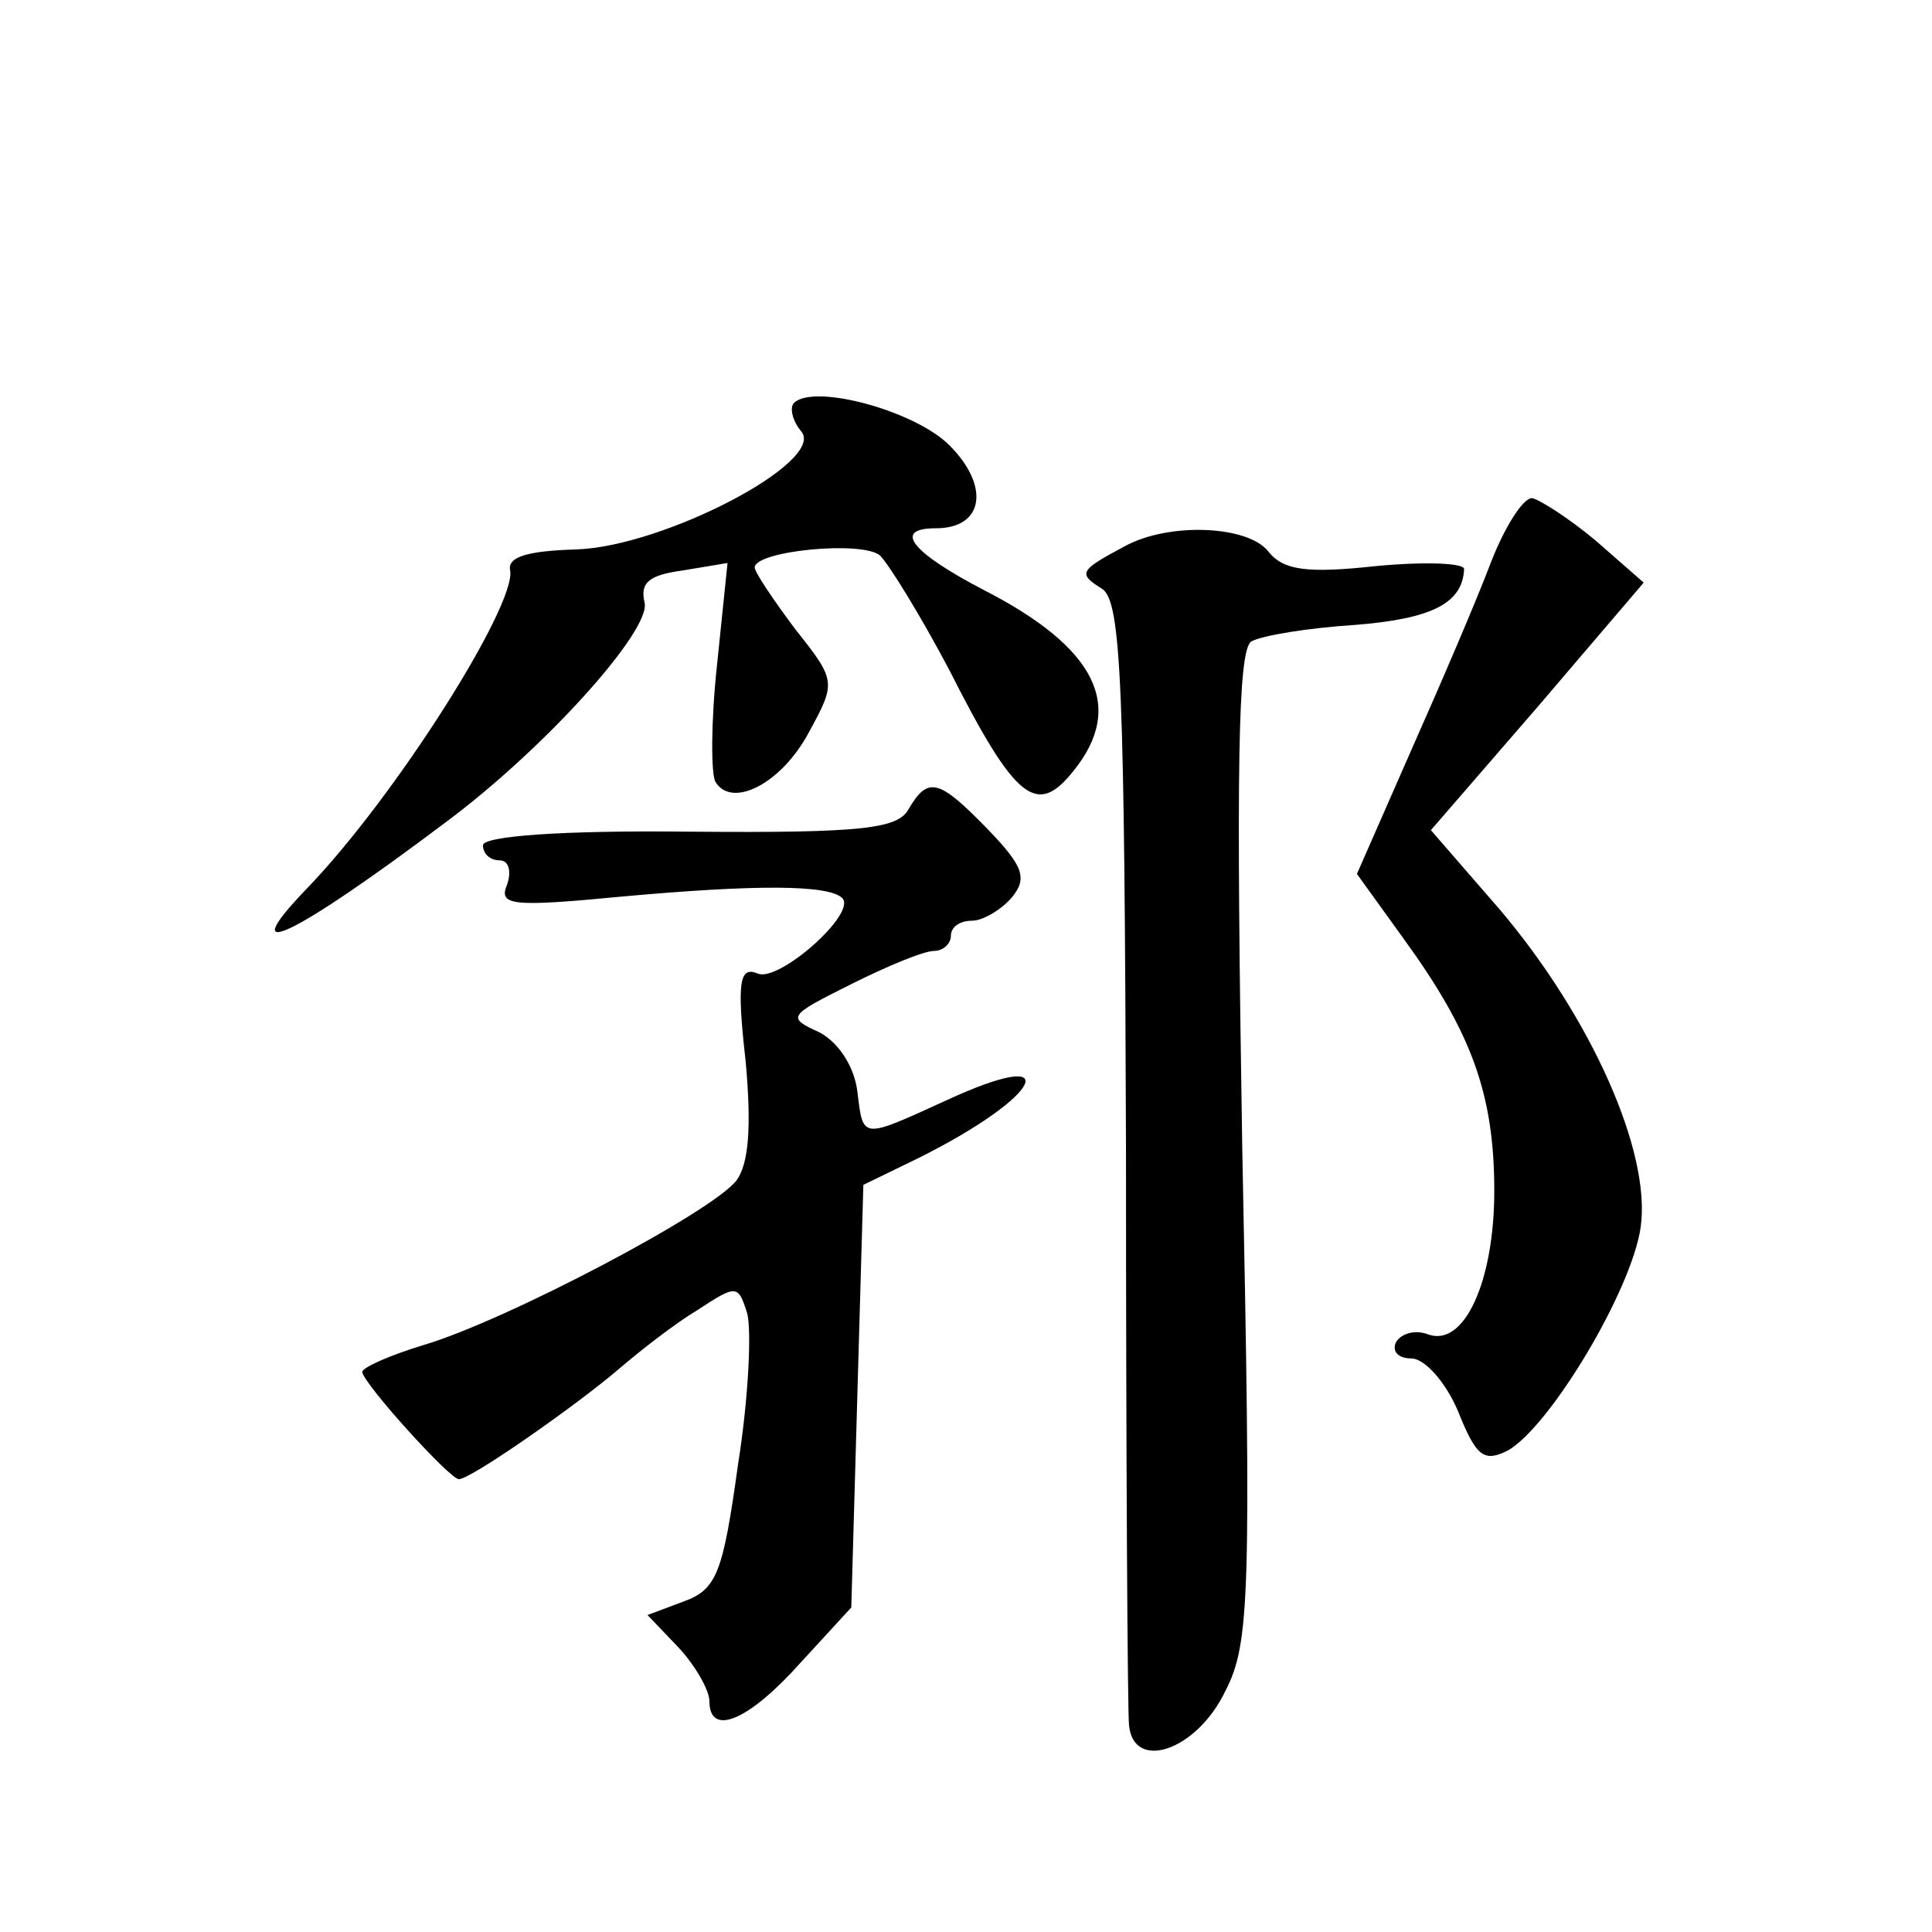
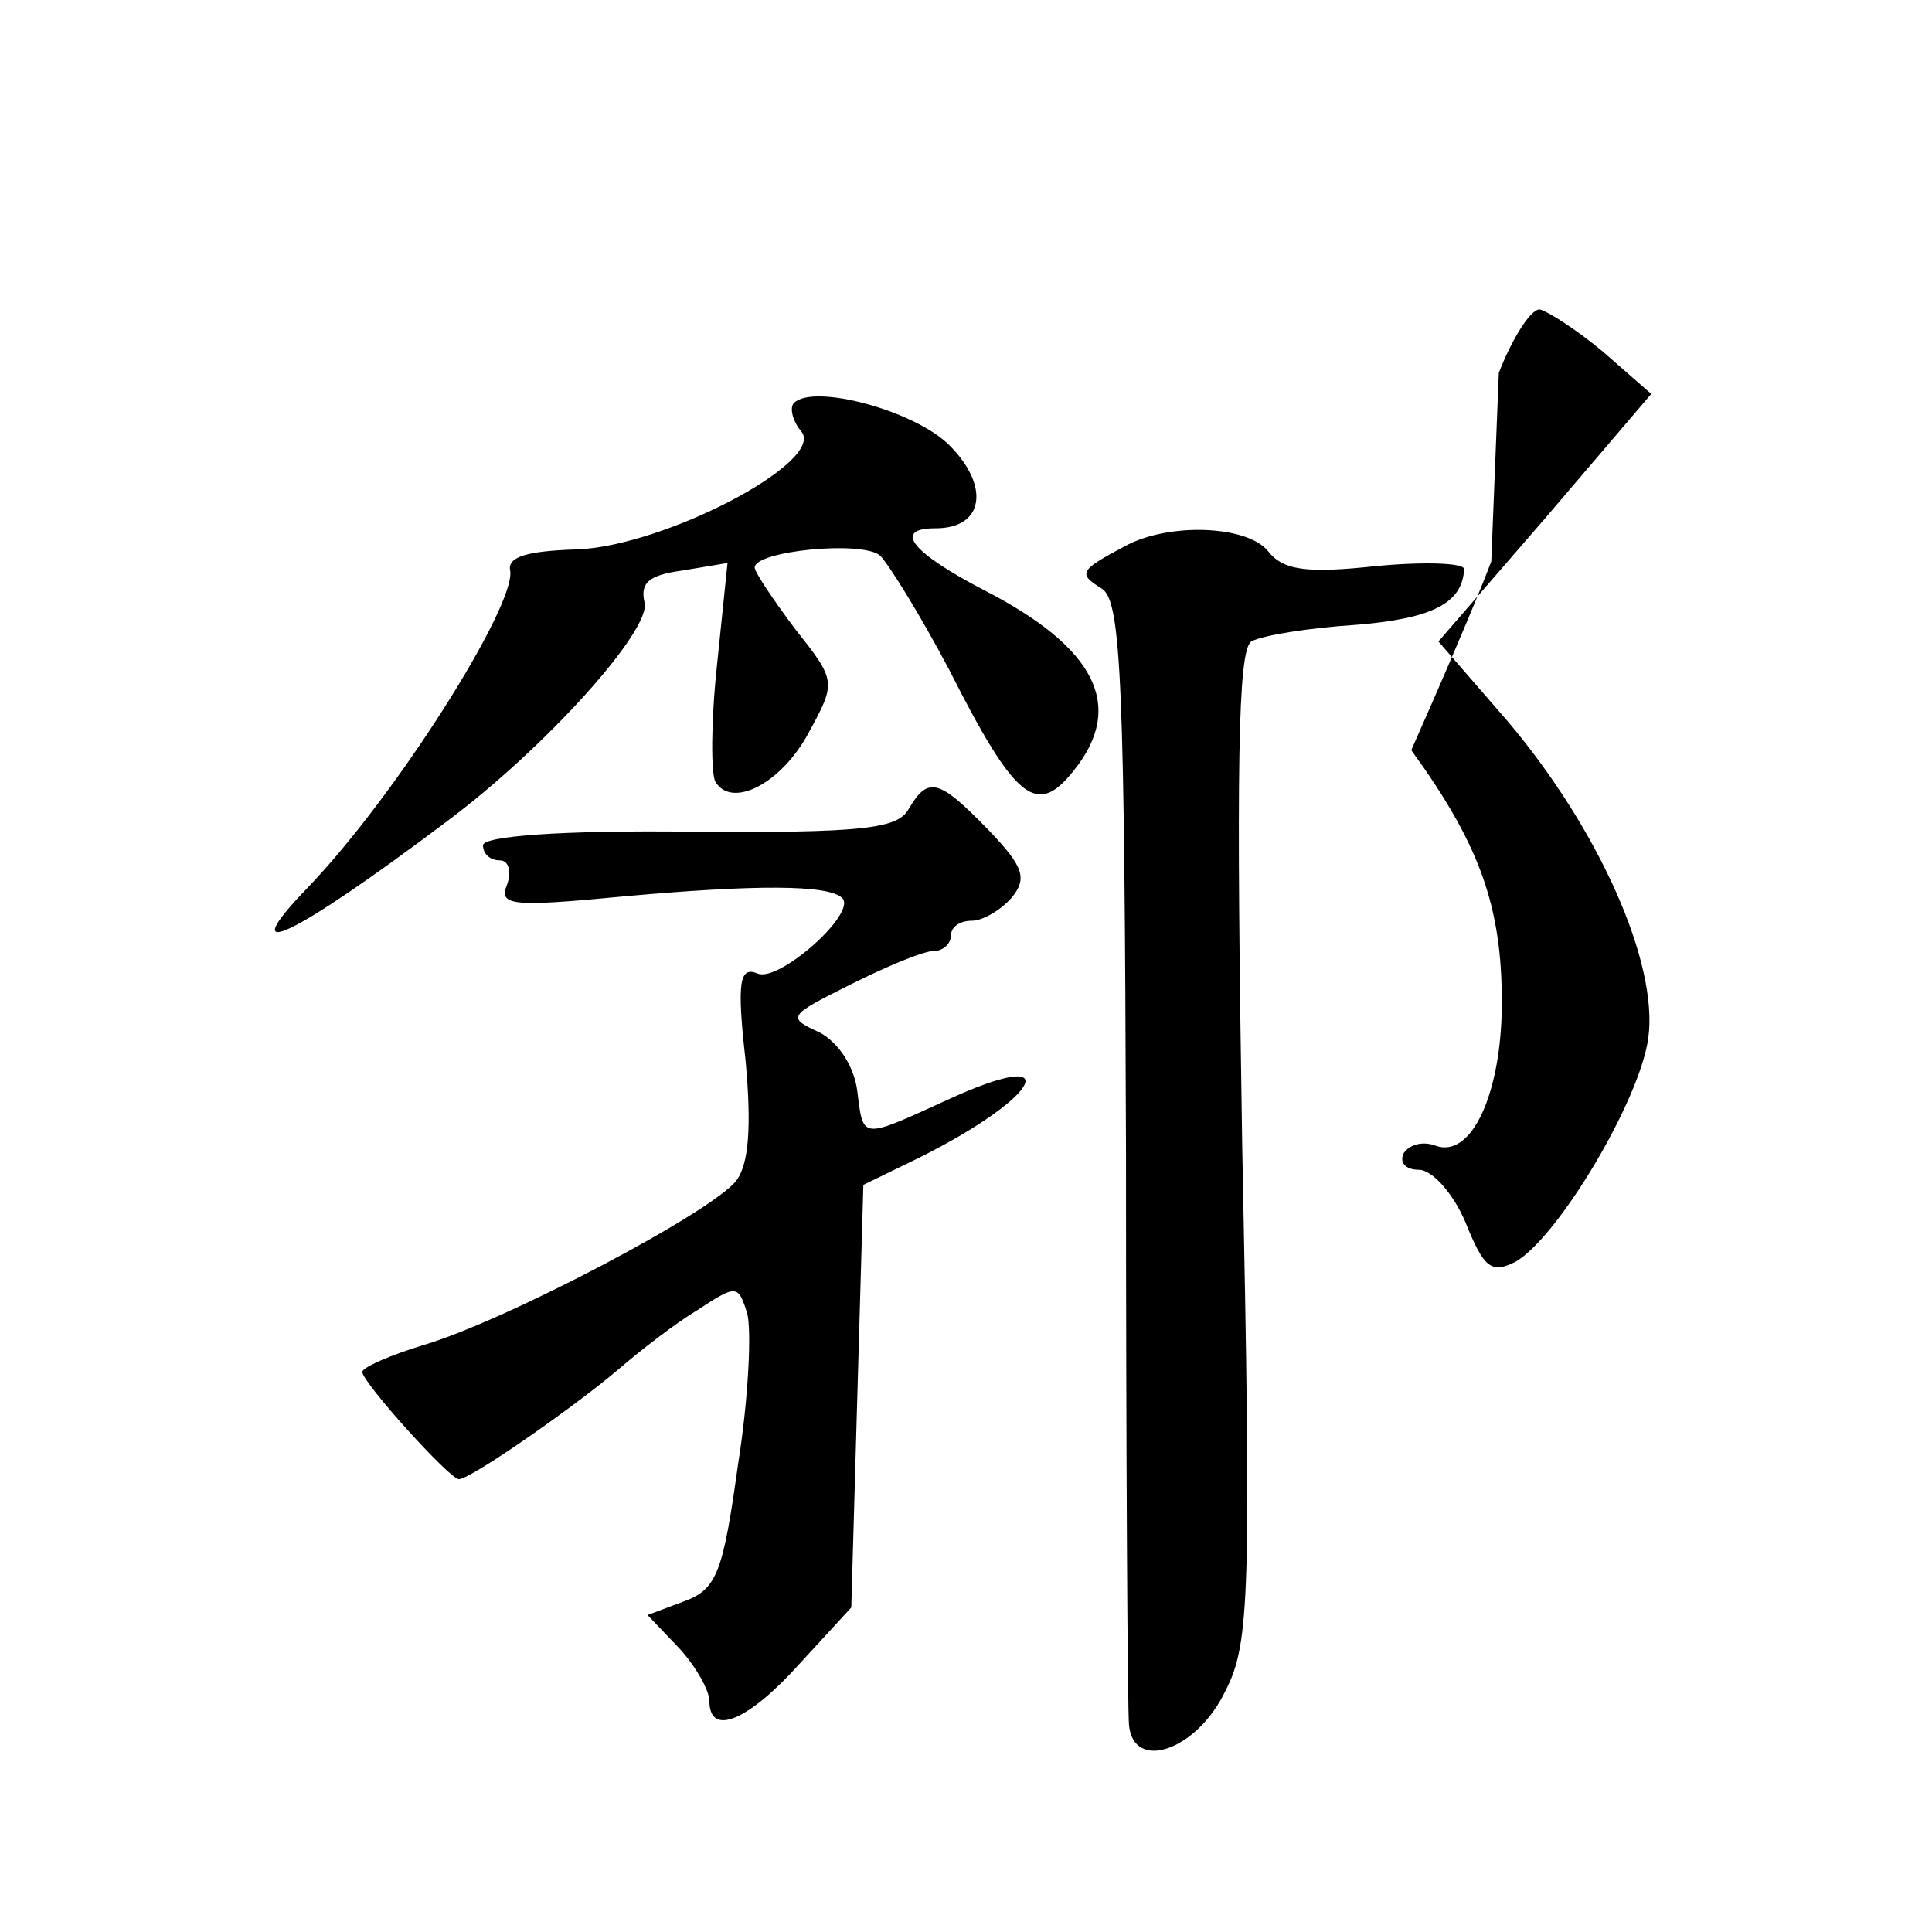
<svg xmlns="http://www.w3.org/2000/svg" version="1.0" width="128pt" height="128pt" viewBox="0 0 128 128" preserveAspectRatio="xMidYMid meet">
  <g transform="translate(0,128) scale(0.1,-0.1)" fill="#0" stroke="none">
-     <path d="M526 1013 c-3 -3 -1 -12 5 -19 16 -20 -91 -76 -149 -78 -33 -1 -46 -5 -44 -14 4 -23 -76 -150 -135 -211 -49 -51 -9 -32 92 44 66 49 137 128 132 146 -3 13 3 18 25 21 l30 5 -7 -68 c-4 -37 -4 -72 -1 -77 11 -18 44 -1 62 33 18 33 18 34 -9 68 -15 20 -27 38 -27 41 0 11 71 18 83 8 6 -6 27 -40 46 -76 44 -87 58 -97 82 -67 35 43 15 82 -59 120 -48 25 -61 41 -32 41 32 0 36 28 9 55 -23 23 -90 41 -103 28z M988 908 c-9 -24 -33 -80 -53 -125 l-36 -82 31 -43 c45 -62 60 -103 60 -167 0 -60 -20 -104 -44 -95 -8 3 -17 1 -21 -5 -3 -6 1 -11 10 -11 9 0 23 -16 31 -35 12 -30 17 -34 33 -26 28 16 82 106 88 148 7 50 -33 139 -93 210 l-46 53 71 82 70 82 -32 28 c-18 15 -37 27 -42 28 -6 0 -18 -19 -27 -42z M745 918 c-30 -16 -31 -18 -15 -28 13 -8 15 -64 16 -372 0 -200 1 -371 2 -381 3 -31 45 -17 64 23 16 31 17 64 11 361 -4 249 -3 328 6 334 7 4 38 9 69 11 50 4 71 14 72 37 0 4 -26 5 -58 2 -46 -5 -62 -3 -72 10 -14 17 -66 19 -95 3z M602 744 c-7 -13 -30 -16 -145 -15 -85 1 -137 -3 -137 -9 0 -6 5 -10 11 -10 6 0 8 -7 5 -16 -6 -14 3 -15 76 -8 88 8 137 8 146 -1 10 -10 -42 -56 -56 -50 -12 5 -14 -5 -8 -58 4 -44 2 -68 -6 -79 -16 -21 -153 -93 -207 -109 -23 -7 -41 -15 -41 -18 1 -8 58 -71 64 -71 8 0 78 49 106 73 14 12 37 30 52 39 26 17 27 17 33 -2 3 -11 1 -56 -6 -100 -10 -72 -14 -83 -36 -91 l-24 -9 21 -22 c11 -12 20 -28 20 -35 0 -24 26 -13 60 25 l34 37 4 140 4 140 37 18 c82 41 98 75 18 38 -57 -26 -55 -26 -59 6 -2 16 -12 32 -25 39 -22 10 -21 11 21 32 24 12 48 22 55 22 6 0 11 5 11 10 0 6 6 10 14 10 7 0 19 7 26 15 11 13 8 21 -15 45 -33 34 -40 36 -53 14z" />
+     <path d="M526 1013 c-3 -3 -1 -12 5 -19 16 -20 -91 -76 -149 -78 -33 -1 -46 -5 -44 -14 4 -23 -76 -150 -135 -211 -49 -51 -9 -32 92 44 66 49 137 128 132 146 -3 13 3 18 25 21 l30 5 -7 -68 c-4 -37 -4 -72 -1 -77 11 -18 44 -1 62 33 18 33 18 34 -9 68 -15 20 -27 38 -27 41 0 11 71 18 83 8 6 -6 27 -40 46 -76 44 -87 58 -97 82 -67 35 43 15 82 -59 120 -48 25 -61 41 -32 41 32 0 36 28 9 55 -23 23 -90 41 -103 28z M988 908 c-9 -24 -33 -80 -53 -125 c45 -62 60 -103 60 -167 0 -60 -20 -104 -44 -95 -8 3 -17 1 -21 -5 -3 -6 1 -11 10 -11 9 0 23 -16 31 -35 12 -30 17 -34 33 -26 28 16 82 106 88 148 7 50 -33 139 -93 210 l-46 53 71 82 70 82 -32 28 c-18 15 -37 27 -42 28 -6 0 -18 -19 -27 -42z M745 918 c-30 -16 -31 -18 -15 -28 13 -8 15 -64 16 -372 0 -200 1 -371 2 -381 3 -31 45 -17 64 23 16 31 17 64 11 361 -4 249 -3 328 6 334 7 4 38 9 69 11 50 4 71 14 72 37 0 4 -26 5 -58 2 -46 -5 -62 -3 -72 10 -14 17 -66 19 -95 3z M602 744 c-7 -13 -30 -16 -145 -15 -85 1 -137 -3 -137 -9 0 -6 5 -10 11 -10 6 0 8 -7 5 -16 -6 -14 3 -15 76 -8 88 8 137 8 146 -1 10 -10 -42 -56 -56 -50 -12 5 -14 -5 -8 -58 4 -44 2 -68 -6 -79 -16 -21 -153 -93 -207 -109 -23 -7 -41 -15 -41 -18 1 -8 58 -71 64 -71 8 0 78 49 106 73 14 12 37 30 52 39 26 17 27 17 33 -2 3 -11 1 -56 -6 -100 -10 -72 -14 -83 -36 -91 l-24 -9 21 -22 c11 -12 20 -28 20 -35 0 -24 26 -13 60 25 l34 37 4 140 4 140 37 18 c82 41 98 75 18 38 -57 -26 -55 -26 -59 6 -2 16 -12 32 -25 39 -22 10 -21 11 21 32 24 12 48 22 55 22 6 0 11 5 11 10 0 6 6 10 14 10 7 0 19 7 26 15 11 13 8 21 -15 45 -33 34 -40 36 -53 14z" />
  </g>
</svg>